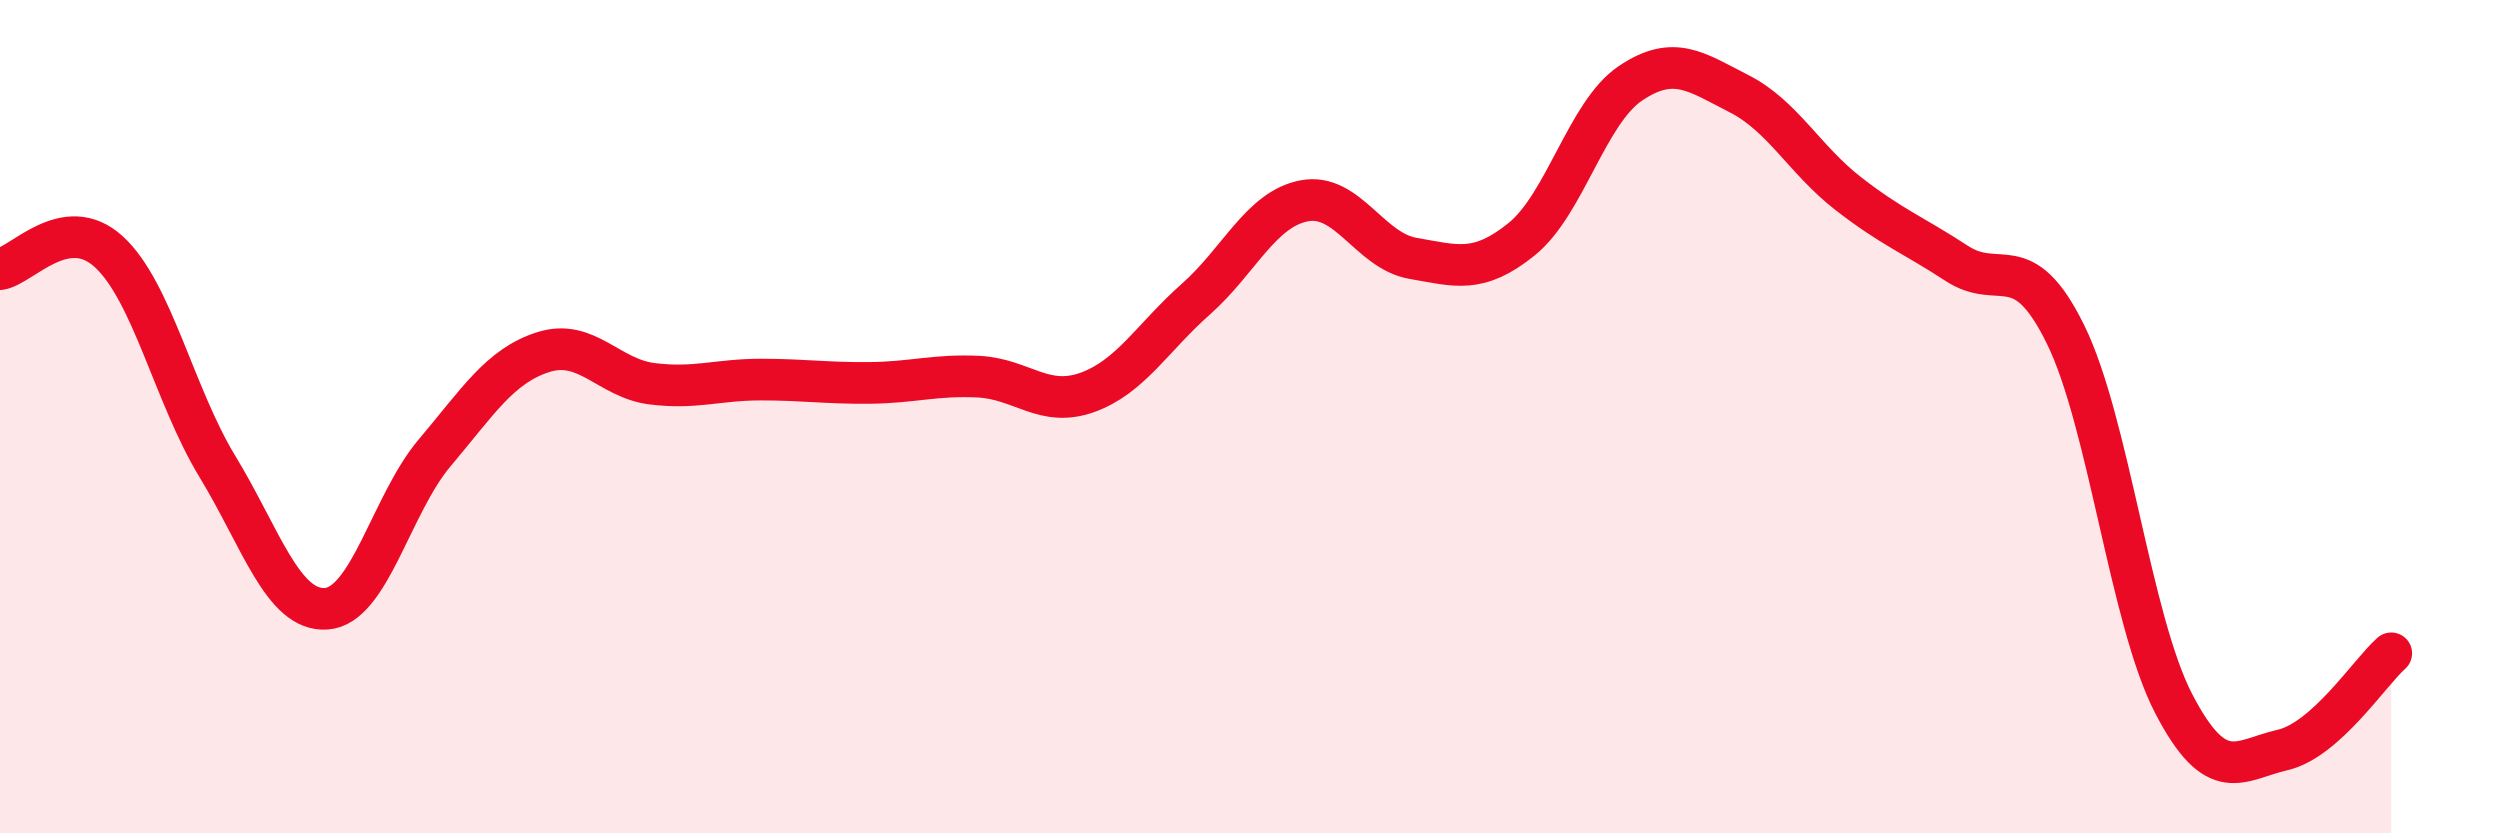
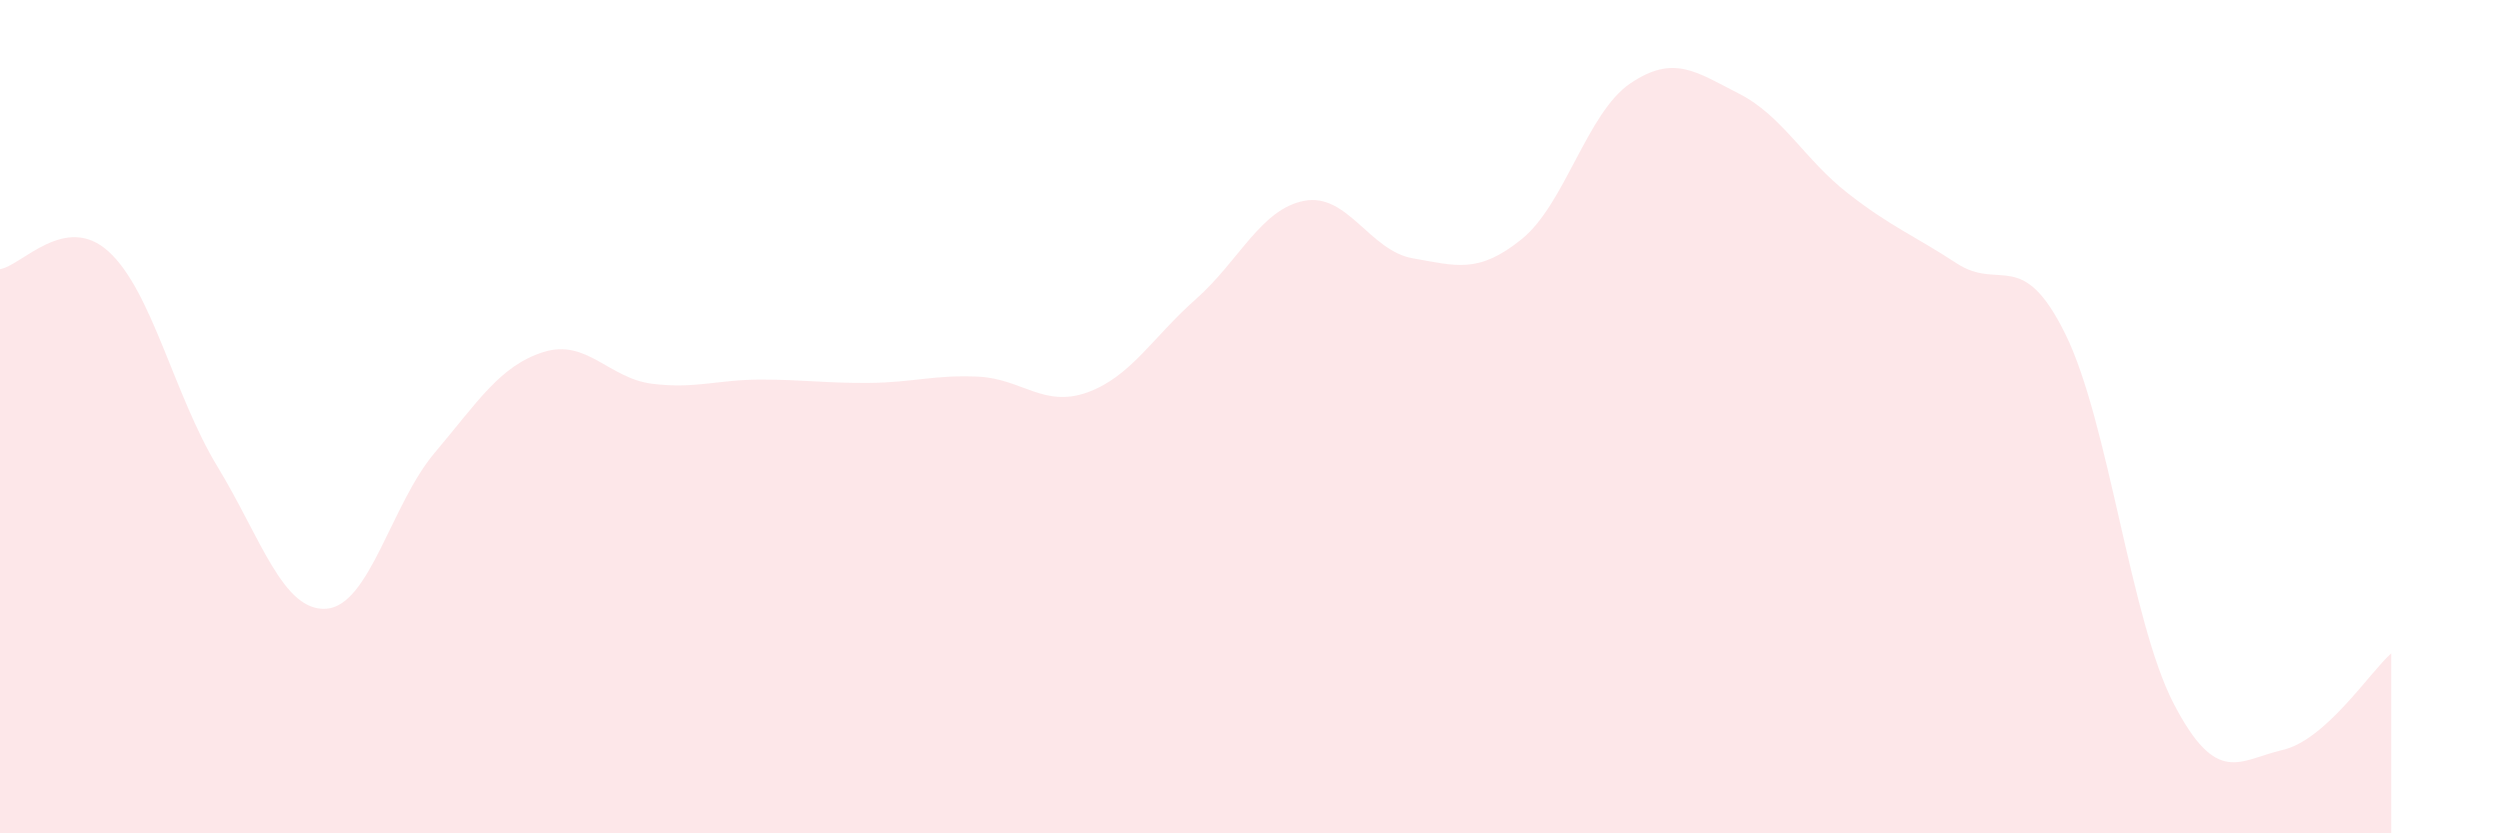
<svg xmlns="http://www.w3.org/2000/svg" width="60" height="20" viewBox="0 0 60 20">
  <path d="M 0,6.46 C 0.52,6.38 1.57,5.09 2.61,6.04 C 3.65,6.99 4.18,9.49 5.22,11.2 C 6.26,12.91 6.79,14.68 7.83,14.61 C 8.87,14.54 9.39,12.1 10.43,10.87 C 11.47,9.64 12,8.78 13.04,8.45 C 14.08,8.12 14.61,9.08 15.65,9.21 C 16.69,9.34 17.22,9.11 18.26,9.11 C 19.3,9.11 19.83,9.2 20.87,9.19 C 21.91,9.18 22.44,8.99 23.48,9.04 C 24.52,9.09 25.05,9.79 26.09,9.42 C 27.13,9.05 27.66,8.1 28.7,7.18 C 29.74,6.26 30.26,5.02 31.3,4.82 C 32.34,4.62 32.87,6.02 33.91,6.2 C 34.95,6.38 35.48,6.58 36.52,5.74 C 37.56,4.9 38.09,2.7 39.13,2 C 40.17,1.3 40.7,1.72 41.74,2.25 C 42.78,2.78 43.31,3.83 44.35,4.64 C 45.39,5.45 45.92,5.64 46.96,6.32 C 48,7 48.53,5.91 49.57,8.02 C 50.61,10.13 51.13,14.89 52.17,16.89 C 53.21,18.89 53.74,18.24 54.78,18 C 55.82,17.76 56.87,16.14 57.39,15.68L57.39 20L0 20Z" fill="#EB0A25" opacity="0.1" stroke-linecap="round" stroke-linejoin="round" />
-   <path d="M 0,6.46 C 0.52,6.38 1.57,5.09 2.61,6.04 C 3.65,6.99 4.18,9.49 5.22,11.2 C 6.26,12.91 6.79,14.68 7.83,14.61 C 8.87,14.54 9.39,12.1 10.43,10.87 C 11.47,9.64 12,8.78 13.04,8.45 C 14.08,8.12 14.61,9.08 15.65,9.21 C 16.69,9.34 17.22,9.11 18.26,9.11 C 19.3,9.11 19.83,9.2 20.87,9.19 C 21.91,9.18 22.44,8.99 23.48,9.04 C 24.52,9.09 25.05,9.79 26.09,9.42 C 27.13,9.05 27.66,8.1 28.7,7.18 C 29.74,6.26 30.26,5.02 31.3,4.82 C 32.34,4.62 32.87,6.02 33.91,6.2 C 34.95,6.38 35.48,6.58 36.52,5.74 C 37.56,4.9 38.09,2.7 39.13,2 C 40.17,1.3 40.7,1.72 41.74,2.25 C 42.78,2.78 43.31,3.83 44.35,4.64 C 45.39,5.45 45.92,5.64 46.96,6.32 C 48,7 48.53,5.91 49.57,8.02 C 50.61,10.13 51.13,14.89 52.17,16.89 C 53.21,18.89 53.74,18.24 54.78,18 C 55.82,17.76 56.87,16.14 57.39,15.68" stroke="#EB0A25" stroke-width="1" fill="none" stroke-linecap="round" stroke-linejoin="round" />
</svg>